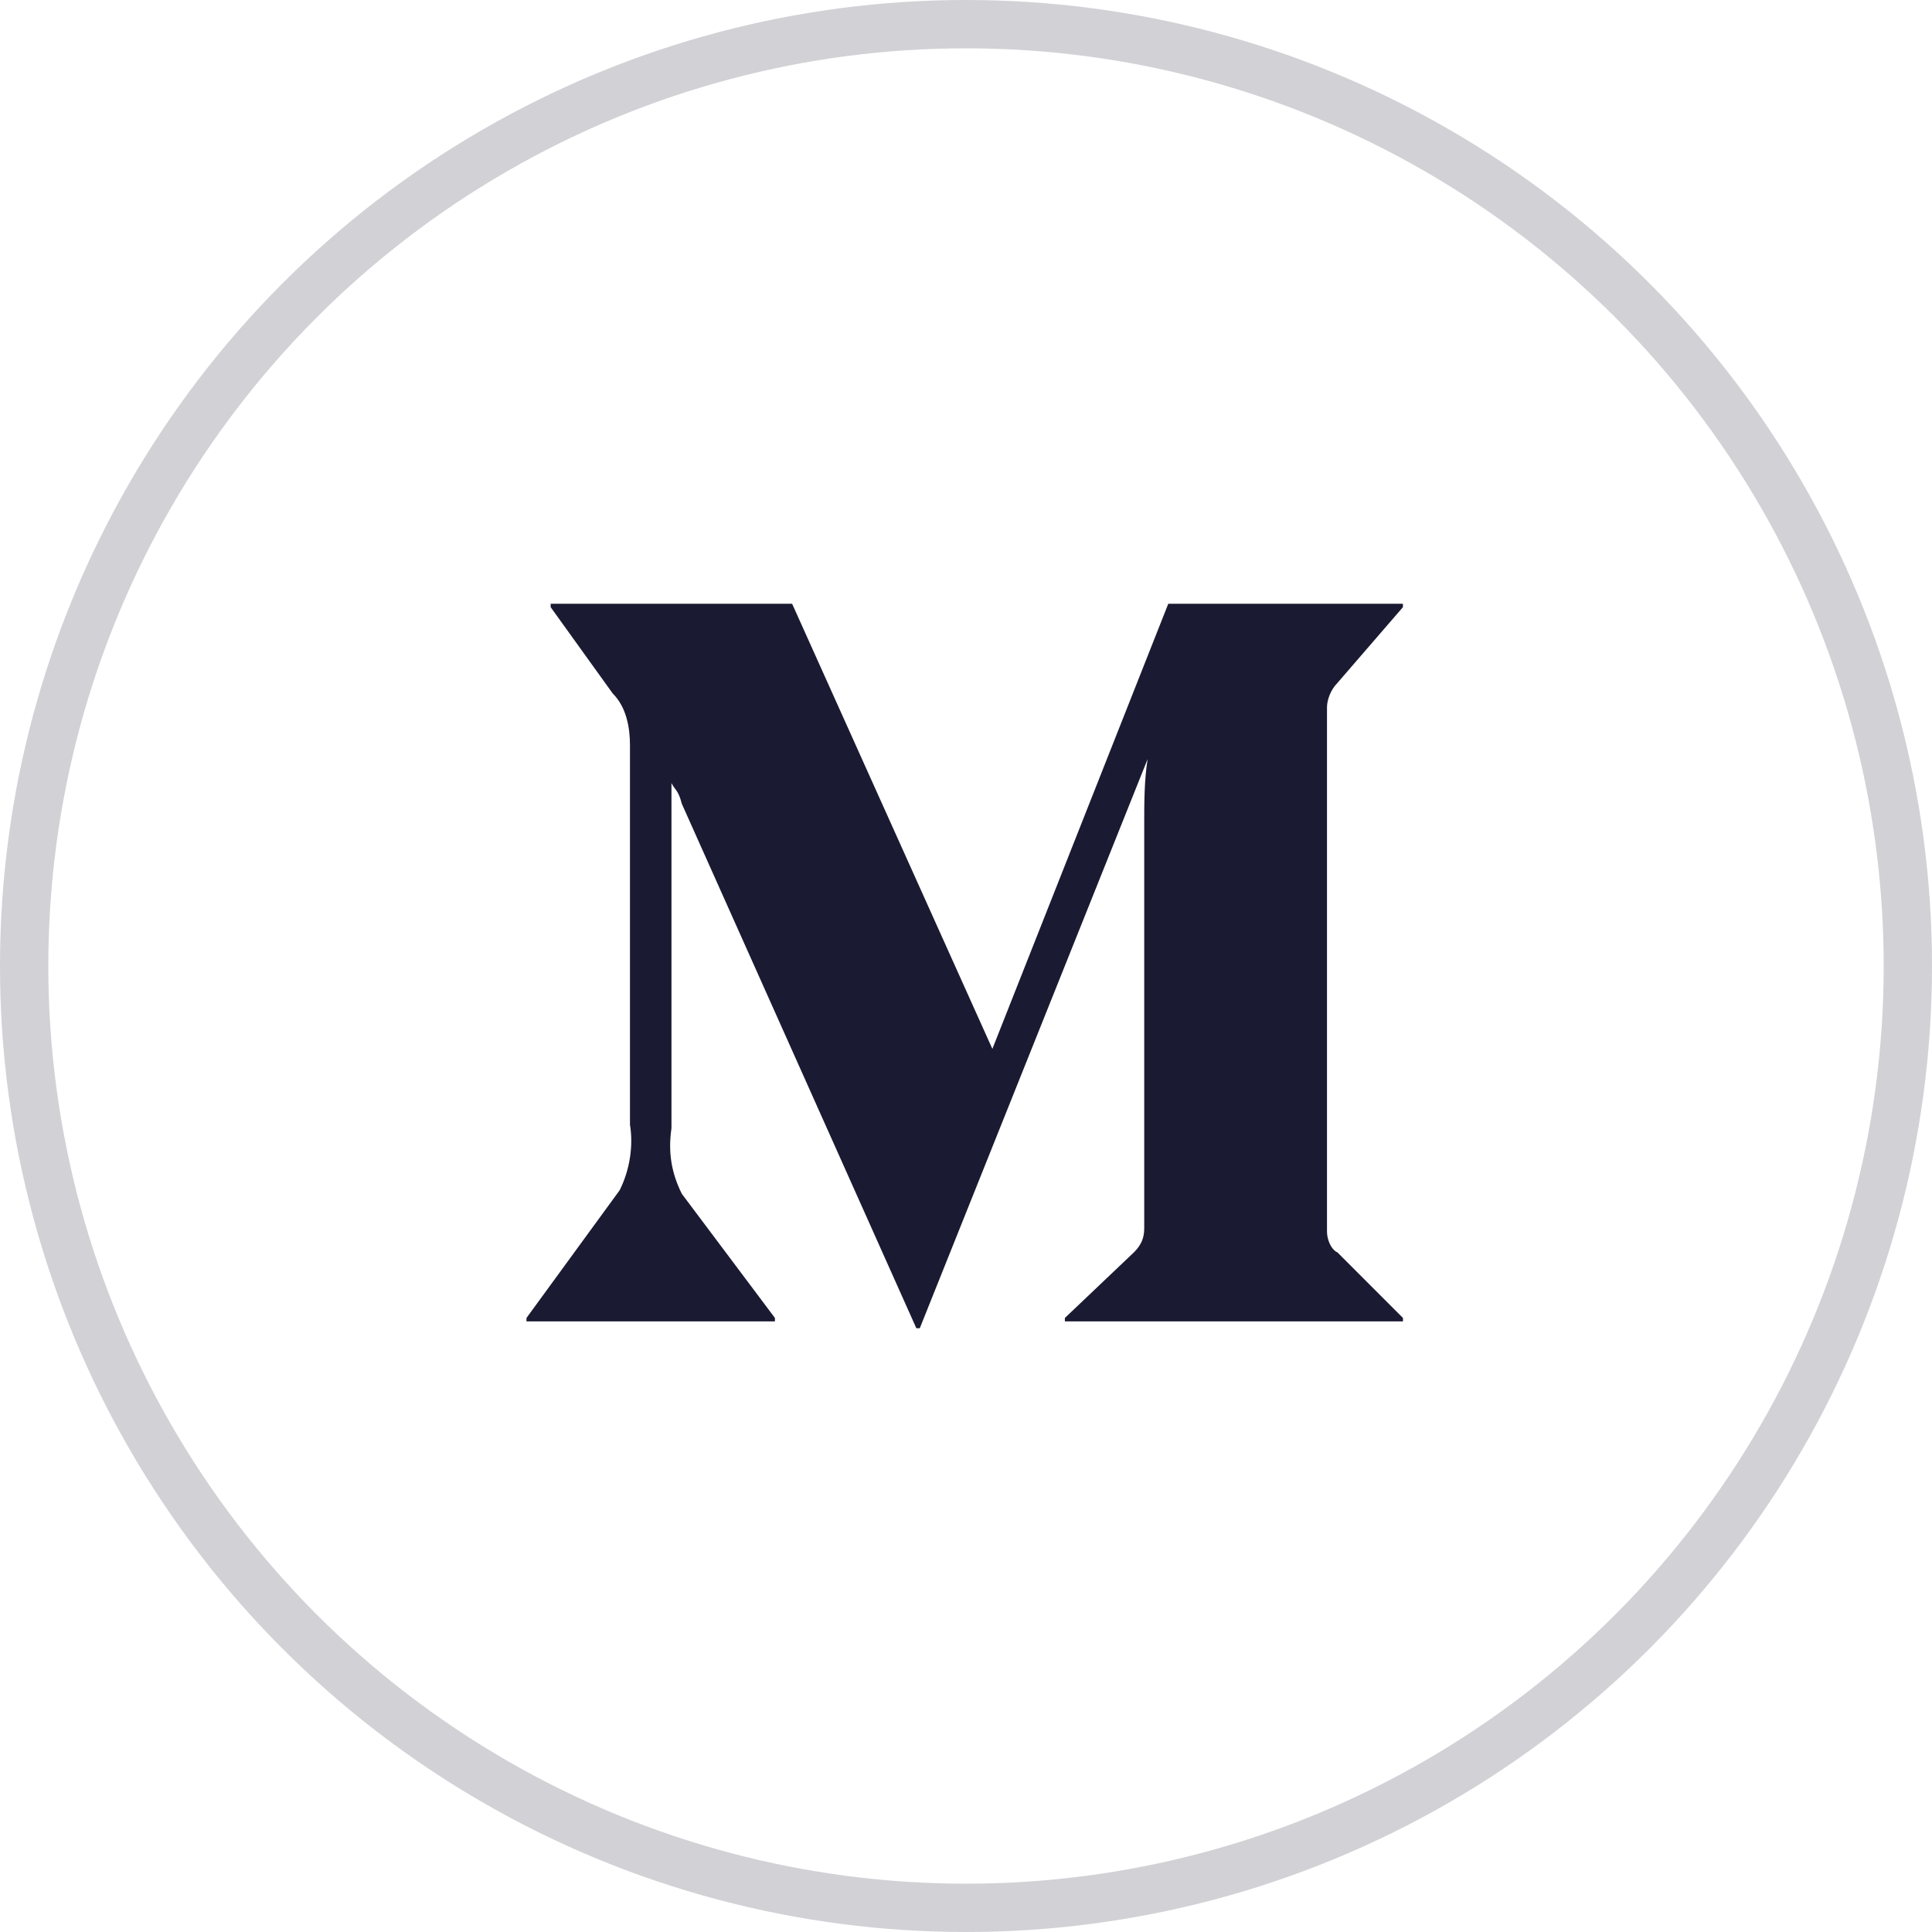
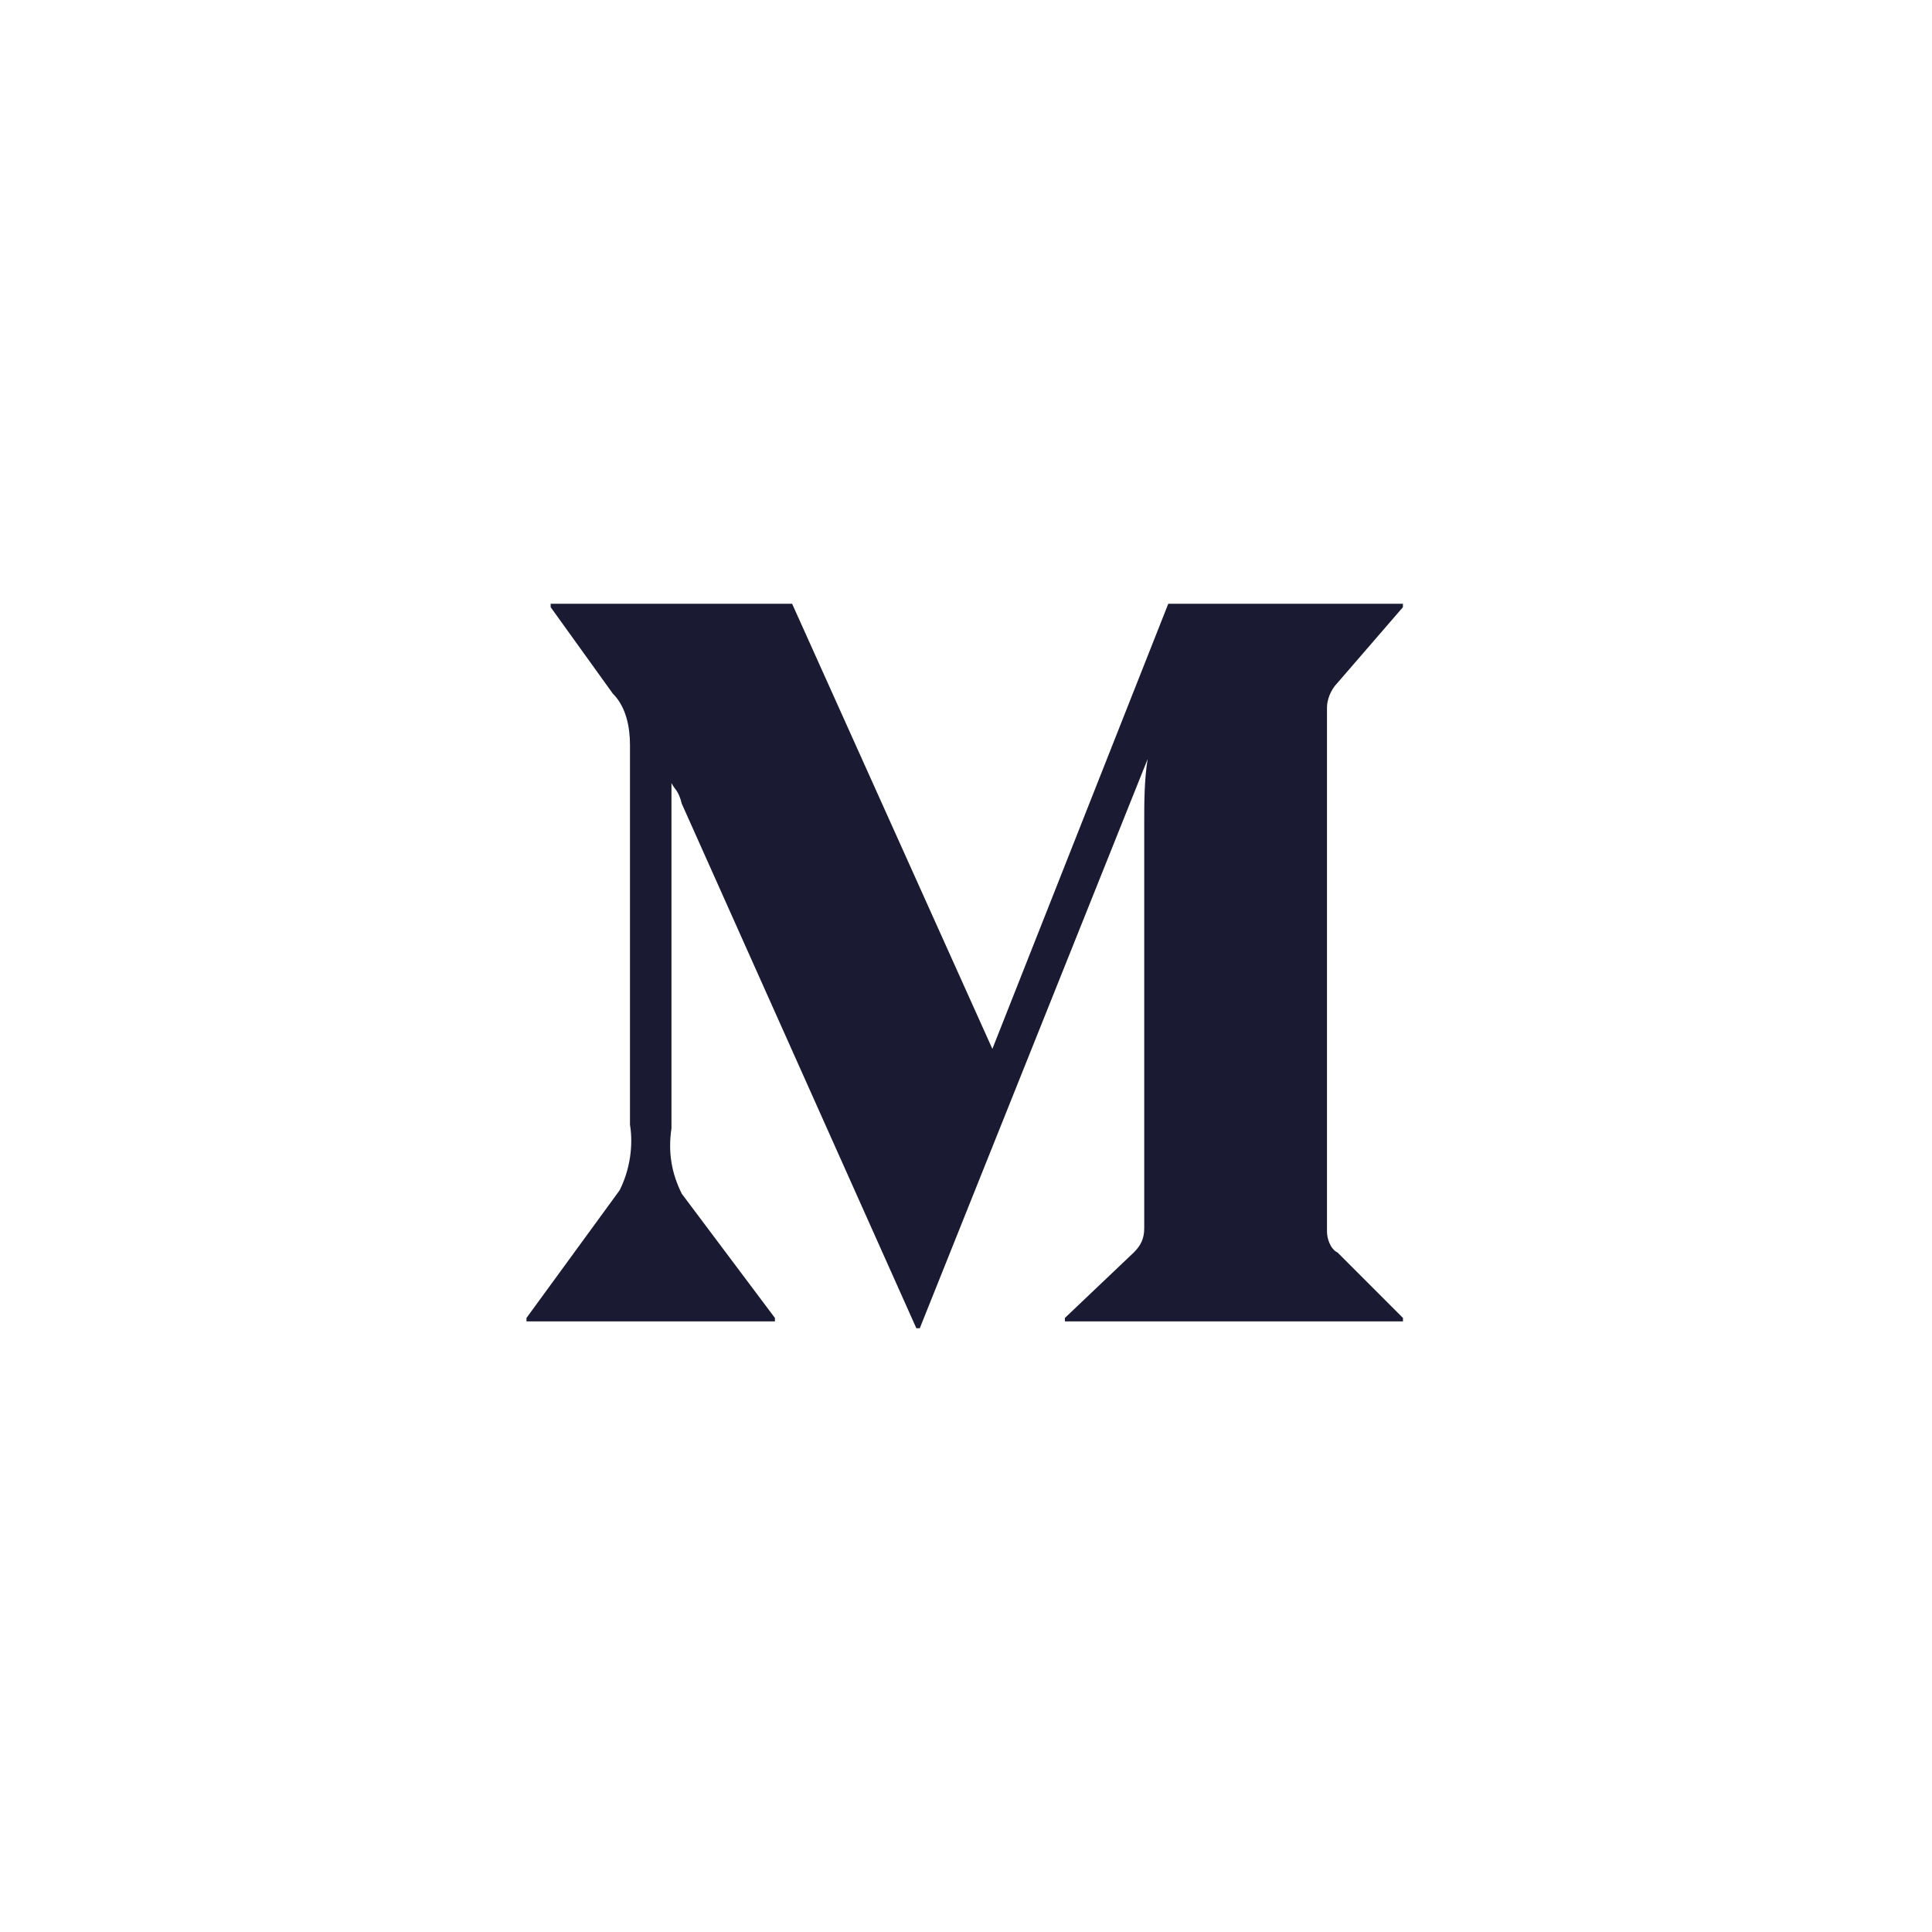
<svg xmlns="http://www.w3.org/2000/svg" width="40" height="40" viewBox="0 0 40 40" fill="none">
-   <circle cx="20" cy="20" r="19.5" stroke="#1A1B3299" stroke-opacity="0.2" />
  <path d="M27.687 25.929C27.545 25.858 27.474 25.645 27.474 25.501V14.642C27.474 14.5 27.545 14.287 27.687 14.143L29.046 12.571V12.5H24.188L20.546 21.716L16.4 12.5H11.401V12.571L12.686 14.358C12.972 14.643 13.043 15.072 13.043 15.429V23.286C13.114 23.716 13.043 24.215 12.829 24.643L10.9 27.287V27.358H16.044V27.287L14.116 24.716C13.902 24.286 13.829 23.858 13.902 23.359V16.213C13.973 16.355 14.044 16.355 14.116 16.641L18.972 27.5H19.043L23.761 15.715C23.69 16.142 23.69 16.643 23.69 17.001V25.43C23.69 25.643 23.619 25.786 23.476 25.929L22.047 27.287V27.358H29.047V27.287L27.69 25.929H27.687Z" fill="#1A1B3299" />
</svg>